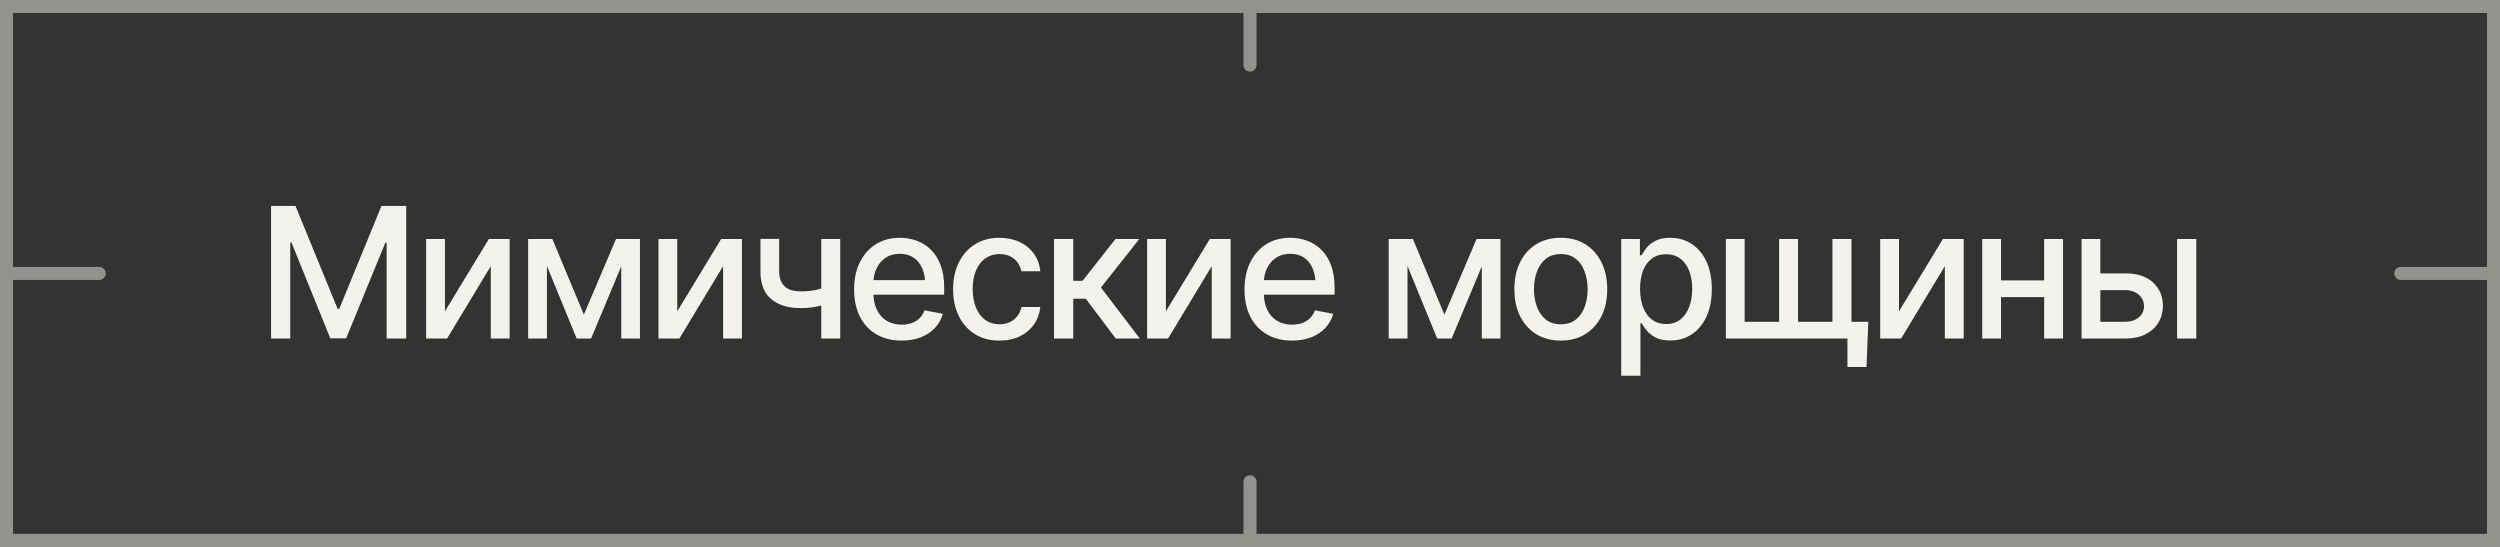
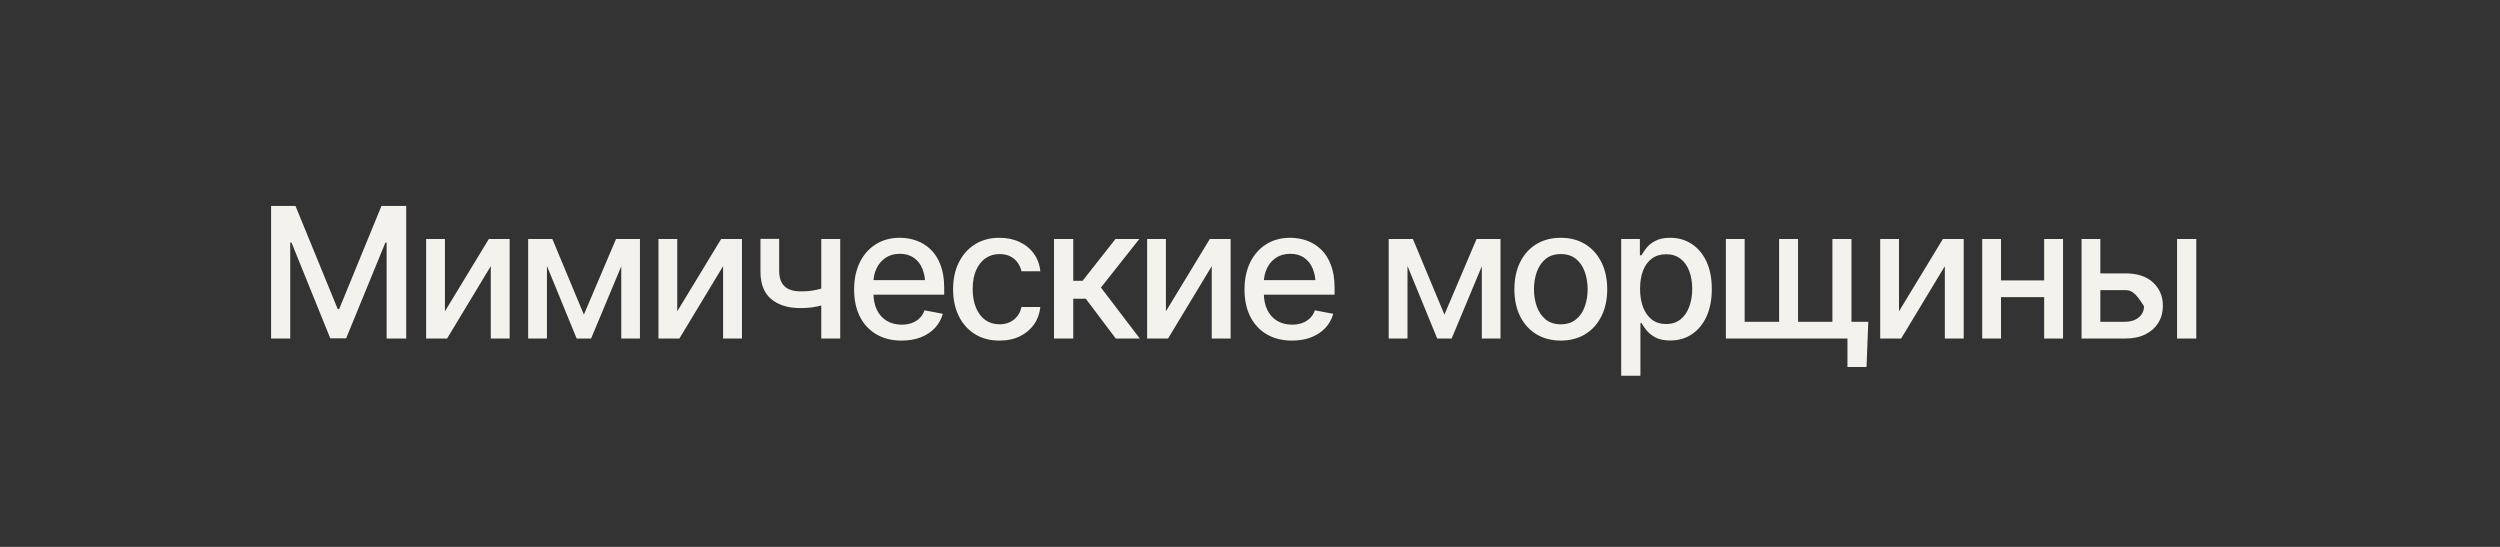
<svg xmlns="http://www.w3.org/2000/svg" width="192" height="42" viewBox="0 0 192 42" fill="none">
  <rect x="0" y="0" width="192" height="42" fill="#333333" stroke="none" />
-   <path d="M192 42H0V0H192V42ZM1 20.5H7.619C7.895 20.5 8.119 20.724 8.119 21C8.119 21.276 7.895 21.5 7.619 21.5H1V41H95.5V37C95.5 36.724 95.724 36.5 96 36.5C96.276 36.5 96.5 36.724 96.5 37V41H191V21.5H184.381C184.105 21.5 183.881 21.276 183.881 21C183.881 20.724 184.105 20.5 184.381 20.5H191V1H96.5V5C96.5 5.276 96.276 5.5 96 5.5C95.724 5.5 95.5 5.276 95.5 5V1H1V20.5Z" fill="#F4F2EC" fill-opacity="0.5" />
-   <path d="M20.82 15.815H22.693L25.934 23.73H26.05L29.297 15.815H31.197V26H29.693V18.631H29.598L26.583 25.986H25.366L22.386 18.624H22.29V26H20.82V15.815ZM34.171 23.908L37.541 18.357H39.141V26H37.691V20.442L34.335 26H32.728V18.357H34.171V23.908ZM44.842 24.161L47.31 18.357H48.588L45.395 26H44.288L41.157 18.357H42.422L44.842 24.161ZM42.005 18.357V26H40.562V18.357H42.005ZM47.713 26V18.357H49.148V26H47.713ZM52.013 23.908L55.383 18.357H56.982V26H55.533V20.442L52.177 26H50.57V18.357H52.013V23.908ZM64.529 18.357V26H63.073V18.357H64.529ZM63.9 21.912V23.197C63.672 23.284 63.429 23.364 63.169 23.436C62.914 23.509 62.645 23.566 62.362 23.607C62.084 23.644 61.79 23.662 61.48 23.662C60.537 23.662 59.787 23.432 59.231 22.972C58.675 22.507 58.4 21.798 58.404 20.846V18.344H59.84V20.846C59.844 21.201 59.913 21.493 60.045 21.721C60.177 21.949 60.364 22.115 60.605 22.22C60.852 22.325 61.143 22.377 61.48 22.377C61.927 22.381 62.342 22.34 62.725 22.254C63.107 22.167 63.499 22.053 63.9 21.912ZM69.239 26.157C68.492 26.157 67.845 25.995 67.298 25.672C66.751 25.348 66.329 24.893 66.033 24.305C65.742 23.712 65.596 23.022 65.596 22.233C65.596 21.45 65.739 20.759 66.026 20.162C66.318 19.565 66.726 19.1 67.25 18.768C67.779 18.43 68.398 18.262 69.109 18.262C69.542 18.262 69.962 18.332 70.367 18.474C70.773 18.615 71.137 18.838 71.461 19.144C71.784 19.449 72.04 19.845 72.227 20.333C72.418 20.821 72.514 21.409 72.514 22.097V22.63H66.436V21.516H71.748L71.058 21.885C71.058 21.415 70.985 21.001 70.839 20.641C70.693 20.281 70.474 20 70.183 19.8C69.895 19.595 69.538 19.492 69.109 19.492C68.681 19.492 68.314 19.595 68.009 19.8C67.708 20.005 67.478 20.276 67.318 20.613C67.159 20.951 67.079 21.32 67.079 21.721V22.48C67.079 23.004 67.17 23.448 67.353 23.812C67.535 24.177 67.788 24.455 68.111 24.646C68.439 24.838 68.82 24.934 69.253 24.934C69.535 24.934 69.791 24.893 70.019 24.811C70.251 24.729 70.451 24.605 70.62 24.441C70.789 24.277 70.916 24.075 71.003 23.833L72.411 24.1C72.297 24.51 72.097 24.87 71.81 25.18C71.522 25.49 71.16 25.731 70.723 25.904C70.29 26.073 69.795 26.157 69.239 26.157ZM76.759 26.157C76.025 26.157 75.392 25.989 74.858 25.651C74.325 25.314 73.915 24.849 73.628 24.257C73.341 23.664 73.197 22.985 73.197 22.22C73.197 21.44 73.343 20.755 73.635 20.162C73.931 19.565 74.343 19.1 74.872 18.768C75.405 18.43 76.03 18.262 76.745 18.262C77.329 18.262 77.846 18.369 78.297 18.583C78.753 18.793 79.12 19.091 79.397 19.479C79.68 19.866 79.846 20.317 79.897 20.832H78.447C78.397 20.59 78.299 20.369 78.153 20.169C78.012 19.968 77.825 19.809 77.593 19.69C77.36 19.572 77.085 19.513 76.766 19.513C76.351 19.513 75.989 19.622 75.679 19.841C75.373 20.055 75.134 20.363 74.961 20.764C74.788 21.165 74.701 21.639 74.701 22.186C74.701 22.737 74.785 23.218 74.954 23.628C75.123 24.038 75.362 24.355 75.672 24.578C75.986 24.797 76.351 24.906 76.766 24.906C77.194 24.906 77.559 24.788 77.859 24.551C78.165 24.314 78.361 23.99 78.447 23.58H79.897C79.846 24.077 79.687 24.519 79.418 24.906C79.149 25.294 78.789 25.599 78.338 25.822C77.887 26.046 77.36 26.157 76.759 26.157ZM80.949 26V18.357H82.426V21.564H83.144L85.666 18.357H87.498L84.552 22.083L87.539 26H85.693L83.39 22.944H82.426V26H80.949ZM89.542 23.908L92.912 18.357H94.512V26H93.062V20.442L89.706 26H88.1V18.357H89.542V23.908ZM99.222 26.157C98.474 26.157 97.827 25.995 97.28 25.672C96.733 25.348 96.312 24.893 96.016 24.305C95.724 23.712 95.578 23.022 95.578 22.233C95.578 21.45 95.722 20.759 96.009 20.162C96.3 19.565 96.708 19.1 97.232 18.768C97.761 18.43 98.381 18.262 99.092 18.262C99.525 18.262 99.944 18.332 100.35 18.474C100.755 18.615 101.12 18.838 101.443 19.144C101.767 19.449 102.022 19.845 102.209 20.333C102.4 20.821 102.496 21.409 102.496 22.097V22.63H96.419V21.516H101.73L101.04 21.885C101.04 21.415 100.967 21.001 100.821 20.641C100.675 20.281 100.457 20 100.165 19.8C99.878 19.595 99.52 19.492 99.092 19.492C98.663 19.492 98.296 19.595 97.991 19.8C97.69 20.005 97.46 20.276 97.301 20.613C97.141 20.951 97.061 21.32 97.061 21.721V22.48C97.061 23.004 97.153 23.448 97.335 23.812C97.517 24.177 97.77 24.455 98.094 24.646C98.422 24.838 98.802 24.934 99.235 24.934C99.518 24.934 99.773 24.893 100.001 24.811C100.233 24.729 100.434 24.605 100.603 24.441C100.771 24.277 100.899 24.075 100.985 23.833L102.394 24.1C102.28 24.51 102.079 24.87 101.792 25.18C101.505 25.49 101.143 25.731 100.705 25.904C100.272 26.073 99.778 26.157 99.222 26.157ZM110.932 24.161L113.399 18.357H114.678L111.485 26H110.378L107.247 18.357H108.512L110.932 24.161ZM108.095 18.357V26H106.652V18.357H108.095ZM113.803 26V18.357H115.238V26H113.803ZM119.866 26.157C119.151 26.157 118.524 25.993 117.986 25.665C117.453 25.337 117.038 24.877 116.742 24.284C116.451 23.692 116.305 23.004 116.305 22.22C116.305 21.427 116.451 20.734 116.742 20.142C117.038 19.545 117.453 19.082 117.986 18.754C118.524 18.426 119.151 18.262 119.866 18.262C120.586 18.262 121.213 18.426 121.746 18.754C122.279 19.082 122.694 19.545 122.99 20.142C123.286 20.734 123.435 21.427 123.435 22.22C123.435 23.004 123.286 23.692 122.99 24.284C122.694 24.877 122.279 25.337 121.746 25.665C121.213 25.993 120.586 26.157 119.866 26.157ZM119.866 24.906C120.336 24.906 120.723 24.783 121.028 24.537C121.334 24.291 121.559 23.965 121.705 23.56C121.855 23.149 121.931 22.703 121.931 22.22C121.931 21.727 121.855 21.276 121.705 20.866C121.559 20.456 121.334 20.128 121.028 19.882C120.723 19.636 120.336 19.513 119.866 19.513C119.401 19.513 119.016 19.636 118.711 19.882C118.41 20.128 118.185 20.456 118.034 20.866C117.884 21.276 117.809 21.727 117.809 22.22C117.809 22.703 117.884 23.149 118.034 23.56C118.185 23.965 118.41 24.291 118.711 24.537C119.016 24.783 119.401 24.906 119.866 24.906ZM124.508 28.857V18.357H125.943V19.602H126.066C126.158 19.442 126.283 19.258 126.442 19.048C126.606 18.838 126.834 18.656 127.126 18.501C127.418 18.341 127.798 18.262 128.268 18.262C128.883 18.262 129.43 18.417 129.908 18.727C130.391 19.037 130.772 19.485 131.05 20.073C131.328 20.661 131.467 21.37 131.467 22.199C131.467 23.02 131.33 23.726 131.057 24.318C130.783 24.906 130.405 25.36 129.922 25.679C129.443 25.993 128.894 26.15 128.274 26.15C127.814 26.15 127.436 26.073 127.14 25.918C126.848 25.759 126.618 25.574 126.449 25.364C126.285 25.155 126.158 24.97 126.066 24.811H125.984V28.857H124.508ZM127.953 24.886C128.395 24.886 128.764 24.767 129.061 24.53C129.357 24.293 129.58 23.972 129.73 23.566C129.885 23.156 129.963 22.696 129.963 22.186C129.963 21.68 129.888 21.226 129.737 20.825C129.587 20.424 129.364 20.107 129.067 19.875C128.771 19.643 128.4 19.526 127.953 19.526C127.52 19.526 127.156 19.638 126.859 19.861C126.563 20.08 126.338 20.39 126.183 20.791C126.032 21.188 125.957 21.652 125.957 22.186C125.957 22.719 126.035 23.188 126.189 23.594C126.344 23.999 126.57 24.316 126.866 24.544C127.167 24.772 127.529 24.886 127.953 24.886ZM143.484 24.715L143.348 28.188H141.885V26H140.941V24.715H143.484ZM132.547 18.357H133.989V24.715H136.635V18.357H138.091V24.715H140.729V18.357H142.192V26H132.547V18.357ZM145.843 23.908L149.213 18.357H150.812V26H149.363V20.442L146.007 26H144.4V18.357H145.843V23.908ZM157.402 21.536V22.821H153.267V21.536H157.402ZM153.677 18.357V26H152.234V18.357H153.677ZM158.441 18.357V26H156.992V18.357H158.441ZM160.978 20.996H163.199C164.129 20.991 164.844 21.222 165.346 21.686C165.852 22.151 166.107 22.751 166.111 23.484C166.111 23.963 165.997 24.391 165.77 24.77C165.542 25.148 165.211 25.449 164.778 25.672C164.345 25.891 163.819 26 163.199 26H159.863V18.357H161.306V24.715H163.199C163.623 24.715 163.972 24.605 164.245 24.387C164.519 24.163 164.658 23.876 164.662 23.525C164.658 23.156 164.519 22.855 164.245 22.623C163.972 22.391 163.623 22.277 163.199 22.281H160.978V20.996ZM167.198 26V18.357H168.675V26H167.198Z" fill="#F4F2EC" />
+   <path d="M20.82 15.815H22.693L25.934 23.73H26.05L29.297 15.815H31.197V26H29.693V18.631H29.598L26.583 25.986H25.366L22.386 18.624H22.29V26H20.82V15.815ZM34.171 23.908L37.541 18.357H39.141V26H37.691V20.442L34.335 26H32.728V18.357H34.171V23.908ZM44.842 24.161L47.31 18.357H48.588L45.395 26H44.288L41.157 18.357H42.422L44.842 24.161ZM42.005 18.357V26H40.562V18.357H42.005ZM47.713 26V18.357H49.148V26H47.713ZM52.013 23.908L55.383 18.357H56.982V26H55.533V20.442L52.177 26H50.57V18.357H52.013V23.908ZM64.529 18.357V26H63.073V18.357H64.529ZM63.9 21.912V23.197C63.672 23.284 63.429 23.364 63.169 23.436C62.914 23.509 62.645 23.566 62.362 23.607C62.084 23.644 61.79 23.662 61.48 23.662C60.537 23.662 59.787 23.432 59.231 22.972C58.675 22.507 58.4 21.798 58.404 20.846V18.344H59.84V20.846C59.844 21.201 59.913 21.493 60.045 21.721C60.177 21.949 60.364 22.115 60.605 22.22C60.852 22.325 61.143 22.377 61.48 22.377C61.927 22.381 62.342 22.34 62.725 22.254C63.107 22.167 63.499 22.053 63.9 21.912ZM69.239 26.157C68.492 26.157 67.845 25.995 67.298 25.672C66.751 25.348 66.329 24.893 66.033 24.305C65.742 23.712 65.596 23.022 65.596 22.233C65.596 21.45 65.739 20.759 66.026 20.162C66.318 19.565 66.726 19.1 67.25 18.768C67.779 18.43 68.398 18.262 69.109 18.262C69.542 18.262 69.962 18.332 70.367 18.474C70.773 18.615 71.137 18.838 71.461 19.144C71.784 19.449 72.04 19.845 72.227 20.333C72.418 20.821 72.514 21.409 72.514 22.097V22.63H66.436V21.516H71.748L71.058 21.885C71.058 21.415 70.985 21.001 70.839 20.641C70.693 20.281 70.474 20 70.183 19.8C69.895 19.595 69.538 19.492 69.109 19.492C68.681 19.492 68.314 19.595 68.009 19.8C67.708 20.005 67.478 20.276 67.318 20.613C67.159 20.951 67.079 21.32 67.079 21.721V22.48C67.079 23.004 67.17 23.448 67.353 23.812C67.535 24.177 67.788 24.455 68.111 24.646C68.439 24.838 68.82 24.934 69.253 24.934C69.535 24.934 69.791 24.893 70.019 24.811C70.251 24.729 70.451 24.605 70.62 24.441C70.789 24.277 70.916 24.075 71.003 23.833L72.411 24.1C72.297 24.51 72.097 24.87 71.81 25.18C71.522 25.49 71.16 25.731 70.723 25.904C70.29 26.073 69.795 26.157 69.239 26.157ZM76.759 26.157C76.025 26.157 75.392 25.989 74.858 25.651C74.325 25.314 73.915 24.849 73.628 24.257C73.341 23.664 73.197 22.985 73.197 22.22C73.197 21.44 73.343 20.755 73.635 20.162C73.931 19.565 74.343 19.1 74.872 18.768C75.405 18.43 76.03 18.262 76.745 18.262C77.329 18.262 77.846 18.369 78.297 18.583C78.753 18.793 79.12 19.091 79.397 19.479C79.68 19.866 79.846 20.317 79.897 20.832H78.447C78.397 20.59 78.299 20.369 78.153 20.169C78.012 19.968 77.825 19.809 77.593 19.69C77.36 19.572 77.085 19.513 76.766 19.513C76.351 19.513 75.989 19.622 75.679 19.841C75.373 20.055 75.134 20.363 74.961 20.764C74.788 21.165 74.701 21.639 74.701 22.186C74.701 22.737 74.785 23.218 74.954 23.628C75.123 24.038 75.362 24.355 75.672 24.578C75.986 24.797 76.351 24.906 76.766 24.906C77.194 24.906 77.559 24.788 77.859 24.551C78.165 24.314 78.361 23.99 78.447 23.58H79.897C79.846 24.077 79.687 24.519 79.418 24.906C79.149 25.294 78.789 25.599 78.338 25.822C77.887 26.046 77.36 26.157 76.759 26.157ZM80.949 26V18.357H82.426V21.564H83.144L85.666 18.357H87.498L84.552 22.083L87.539 26H85.693L83.39 22.944H82.426V26H80.949ZM89.542 23.908L92.912 18.357H94.512V26H93.062V20.442L89.706 26H88.1V18.357H89.542V23.908ZM99.222 26.157C98.474 26.157 97.827 25.995 97.28 25.672C96.733 25.348 96.312 24.893 96.016 24.305C95.724 23.712 95.578 23.022 95.578 22.233C95.578 21.45 95.722 20.759 96.009 20.162C96.3 19.565 96.708 19.1 97.232 18.768C97.761 18.43 98.381 18.262 99.092 18.262C99.525 18.262 99.944 18.332 100.35 18.474C100.755 18.615 101.12 18.838 101.443 19.144C101.767 19.449 102.022 19.845 102.209 20.333C102.4 20.821 102.496 21.409 102.496 22.097V22.63H96.419V21.516H101.73L101.04 21.885C101.04 21.415 100.967 21.001 100.821 20.641C100.675 20.281 100.457 20 100.165 19.8C99.878 19.595 99.52 19.492 99.092 19.492C98.663 19.492 98.296 19.595 97.991 19.8C97.69 20.005 97.46 20.276 97.301 20.613C97.141 20.951 97.061 21.32 97.061 21.721V22.48C97.061 23.004 97.153 23.448 97.335 23.812C97.517 24.177 97.77 24.455 98.094 24.646C98.422 24.838 98.802 24.934 99.235 24.934C99.518 24.934 99.773 24.893 100.001 24.811C100.233 24.729 100.434 24.605 100.603 24.441C100.771 24.277 100.899 24.075 100.985 23.833L102.394 24.1C102.28 24.51 102.079 24.87 101.792 25.18C101.505 25.49 101.143 25.731 100.705 25.904C100.272 26.073 99.778 26.157 99.222 26.157ZM110.932 24.161L113.399 18.357H114.678L111.485 26H110.378L107.247 18.357H108.512L110.932 24.161ZM108.095 18.357V26H106.652V18.357H108.095ZM113.803 26V18.357H115.238V26H113.803ZM119.866 26.157C119.151 26.157 118.524 25.993 117.986 25.665C117.453 25.337 117.038 24.877 116.742 24.284C116.451 23.692 116.305 23.004 116.305 22.22C116.305 21.427 116.451 20.734 116.742 20.142C117.038 19.545 117.453 19.082 117.986 18.754C118.524 18.426 119.151 18.262 119.866 18.262C120.586 18.262 121.213 18.426 121.746 18.754C122.279 19.082 122.694 19.545 122.99 20.142C123.286 20.734 123.435 21.427 123.435 22.22C123.435 23.004 123.286 23.692 122.99 24.284C122.694 24.877 122.279 25.337 121.746 25.665C121.213 25.993 120.586 26.157 119.866 26.157ZM119.866 24.906C120.336 24.906 120.723 24.783 121.028 24.537C121.334 24.291 121.559 23.965 121.705 23.56C121.855 23.149 121.931 22.703 121.931 22.22C121.931 21.727 121.855 21.276 121.705 20.866C121.559 20.456 121.334 20.128 121.028 19.882C120.723 19.636 120.336 19.513 119.866 19.513C119.401 19.513 119.016 19.636 118.711 19.882C118.41 20.128 118.185 20.456 118.034 20.866C117.884 21.276 117.809 21.727 117.809 22.22C117.809 22.703 117.884 23.149 118.034 23.56C118.185 23.965 118.41 24.291 118.711 24.537C119.016 24.783 119.401 24.906 119.866 24.906ZM124.508 28.857V18.357H125.943V19.602H126.066C126.158 19.442 126.283 19.258 126.442 19.048C126.606 18.838 126.834 18.656 127.126 18.501C127.418 18.341 127.798 18.262 128.268 18.262C128.883 18.262 129.43 18.417 129.908 18.727C130.391 19.037 130.772 19.485 131.05 20.073C131.328 20.661 131.467 21.37 131.467 22.199C131.467 23.02 131.33 23.726 131.057 24.318C130.783 24.906 130.405 25.36 129.922 25.679C129.443 25.993 128.894 26.15 128.274 26.15C127.814 26.15 127.436 26.073 127.14 25.918C126.848 25.759 126.618 25.574 126.449 25.364C126.285 25.155 126.158 24.97 126.066 24.811H125.984V28.857H124.508ZM127.953 24.886C128.395 24.886 128.764 24.767 129.061 24.53C129.357 24.293 129.58 23.972 129.73 23.566C129.885 23.156 129.963 22.696 129.963 22.186C129.963 21.68 129.888 21.226 129.737 20.825C129.587 20.424 129.364 20.107 129.067 19.875C128.771 19.643 128.4 19.526 127.953 19.526C127.52 19.526 127.156 19.638 126.859 19.861C126.563 20.08 126.338 20.39 126.183 20.791C126.032 21.188 125.957 21.652 125.957 22.186C125.957 22.719 126.035 23.188 126.189 23.594C126.344 23.999 126.57 24.316 126.866 24.544C127.167 24.772 127.529 24.886 127.953 24.886ZM143.484 24.715L143.348 28.188H141.885V26H140.941V24.715H143.484ZM132.547 18.357H133.989V24.715H136.635V18.357H138.091V24.715H140.729V18.357H142.192V26H132.547V18.357ZM145.843 23.908L149.213 18.357H150.812V26H149.363V20.442L146.007 26H144.4V18.357H145.843V23.908ZM157.402 21.536V22.821H153.267V21.536H157.402ZM153.677 18.357V26H152.234V18.357H153.677ZM158.441 18.357V26H156.992V18.357H158.441ZM160.978 20.996H163.199C164.129 20.991 164.844 21.222 165.346 21.686C165.852 22.151 166.107 22.751 166.111 23.484C166.111 23.963 165.997 24.391 165.77 24.77C165.542 25.148 165.211 25.449 164.778 25.672C164.345 25.891 163.819 26 163.199 26H159.863V18.357H161.306V24.715H163.199C163.623 24.715 163.972 24.605 164.245 24.387C164.519 24.163 164.658 23.876 164.662 23.525C163.972 22.391 163.623 22.277 163.199 22.281H160.978V20.996ZM167.198 26V18.357H168.675V26H167.198Z" fill="#F4F2EC" />
</svg>